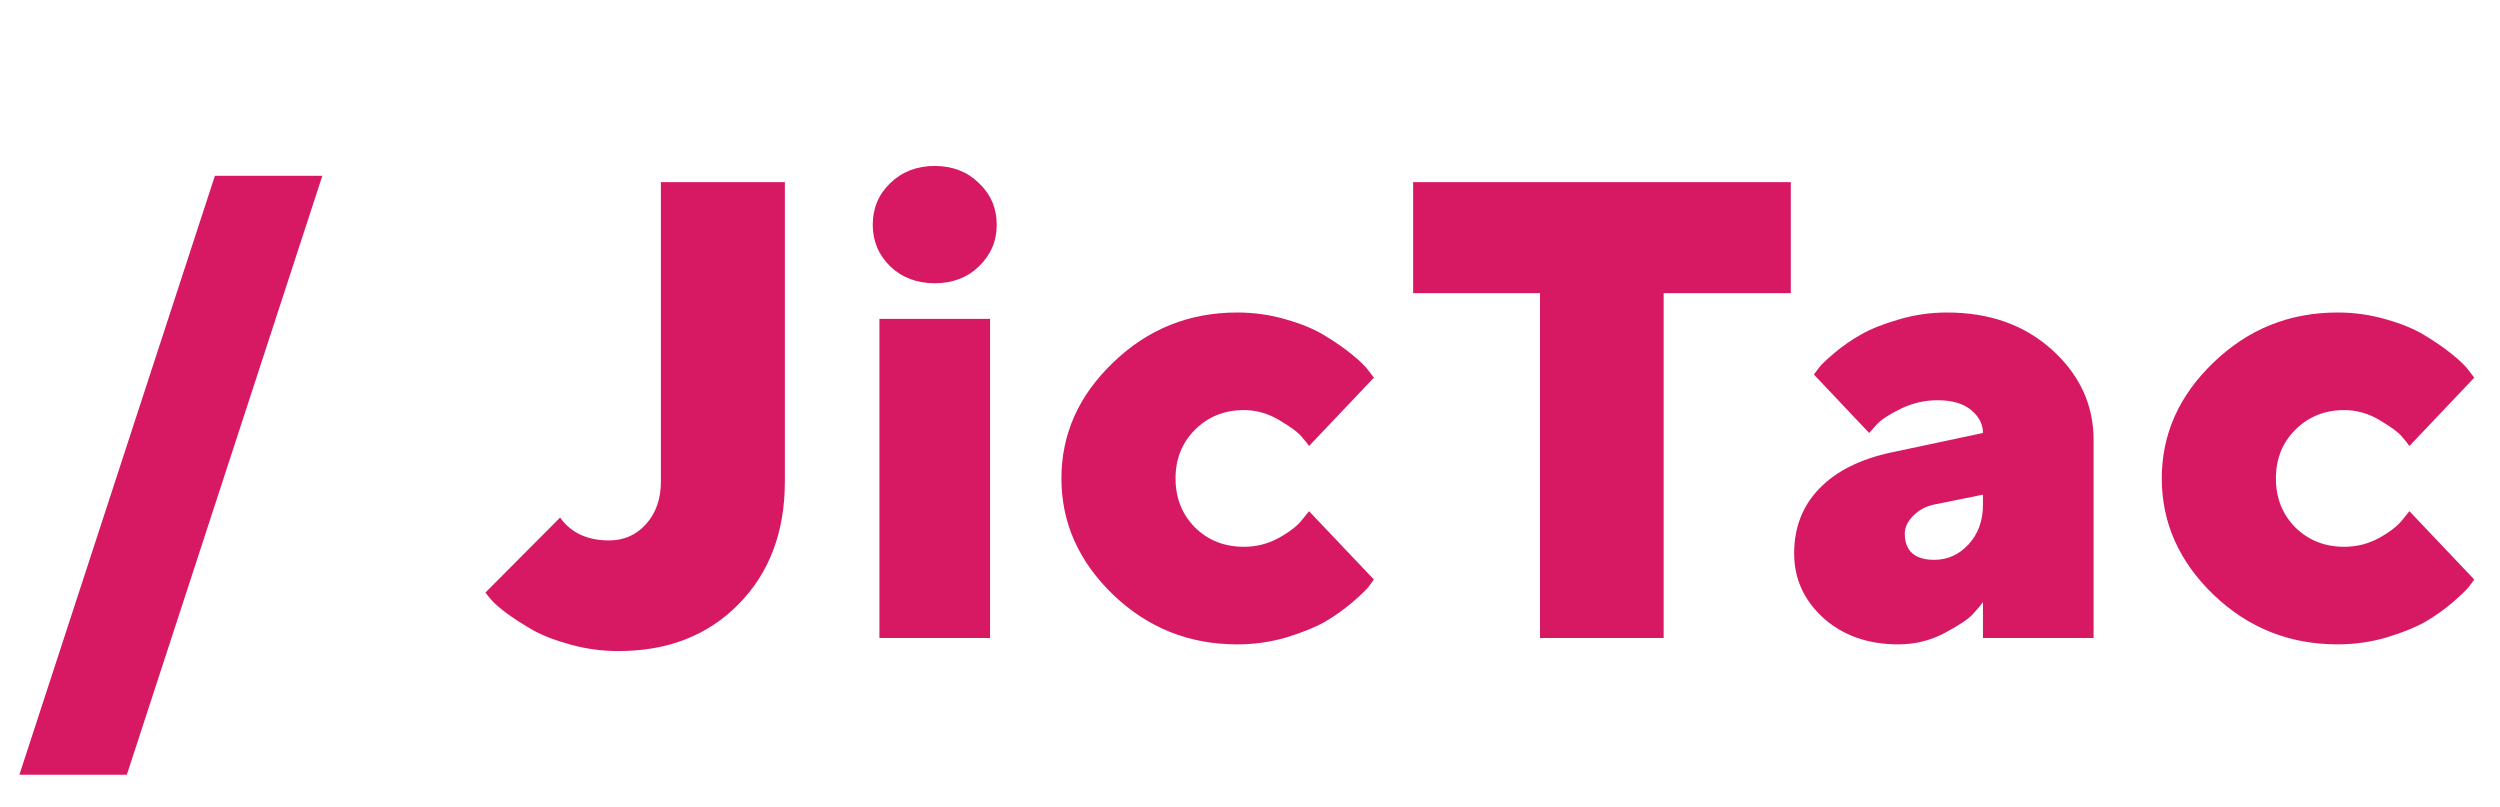
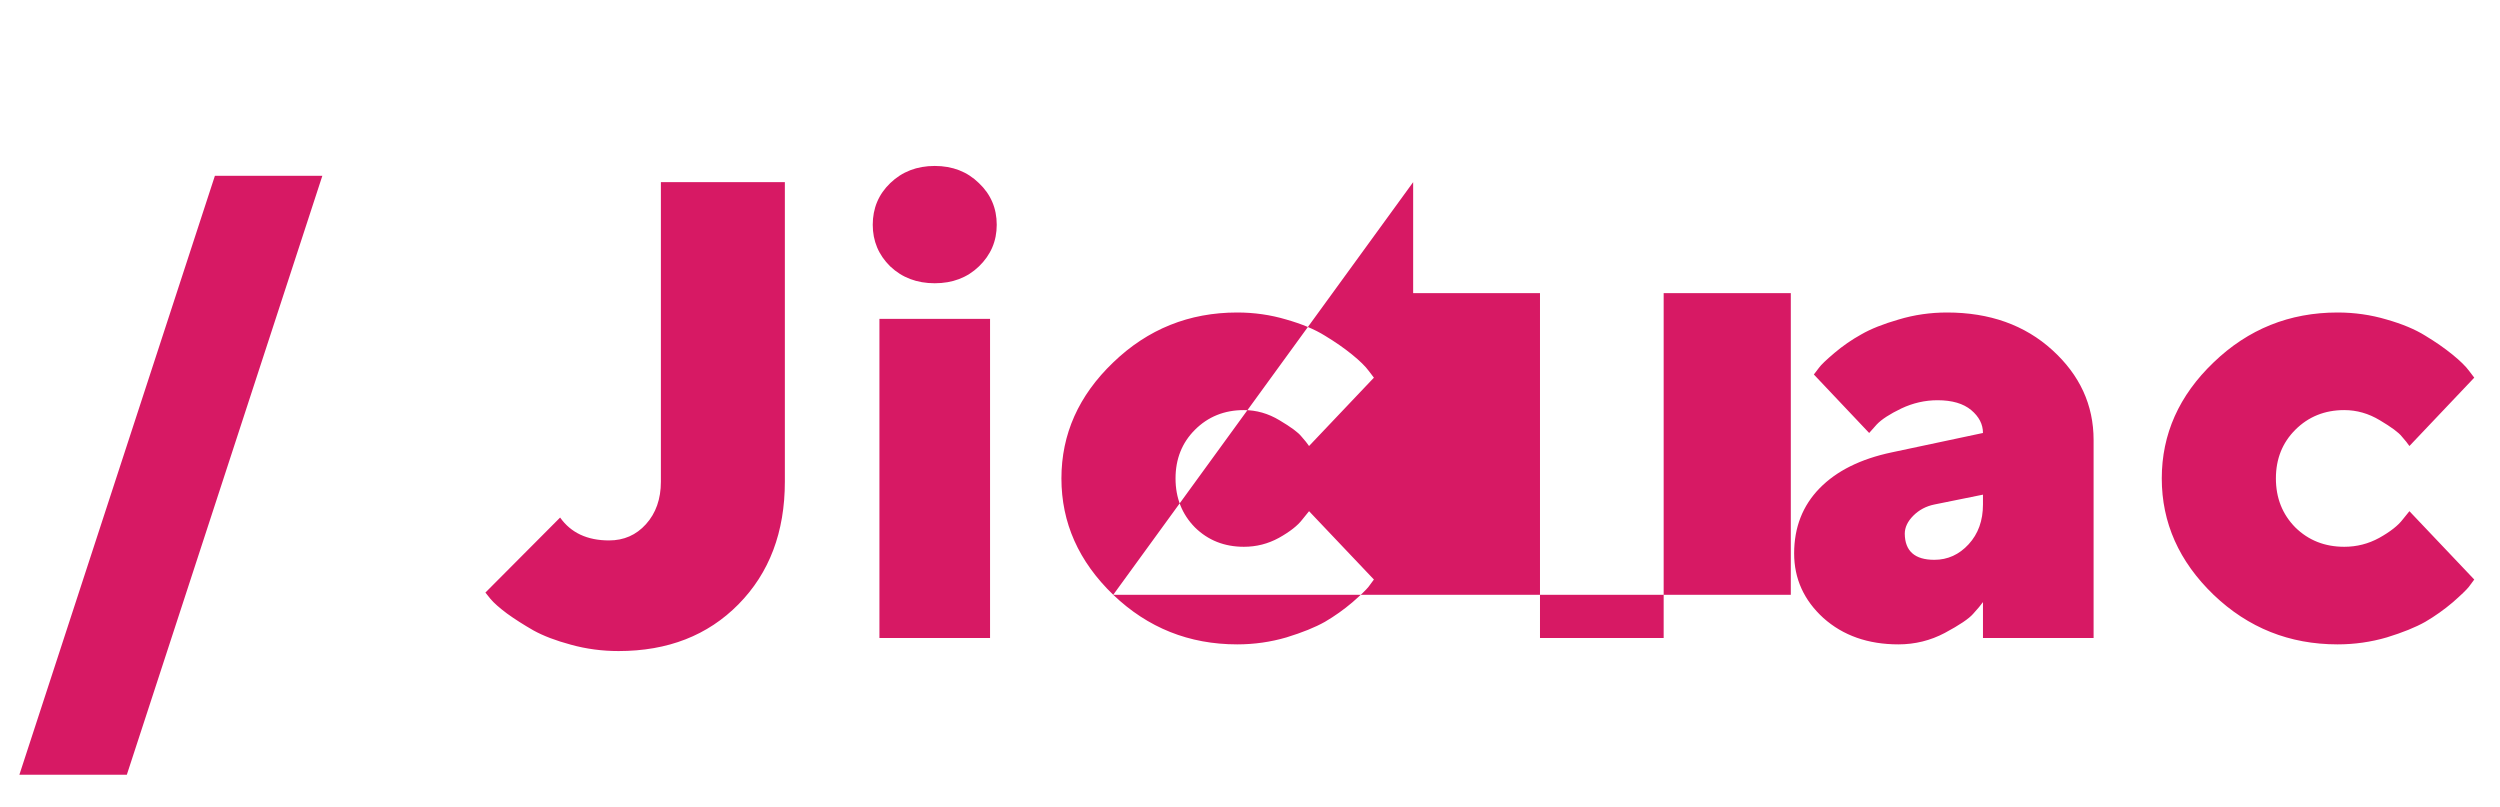
<svg xmlns="http://www.w3.org/2000/svg" width="192" height="62" viewBox="0 0 192 62" fill="none">
-   <path d="M24.756 13.502L9.741 59.498H1.489L16.504 13.502H24.756ZM50.756 13.99H60.277V36.988C60.277 40.862 59.089 44.003 56.713 46.412C54.353 48.805 51.285 50.001 47.509 50.001C46.239 50.001 45.019 49.838 43.847 49.513C42.691 49.203 41.731 48.837 40.966 48.414C40.201 47.975 39.525 47.543 38.94 47.12C38.353 46.681 37.93 46.306 37.67 45.997L37.279 45.509L43.017 39.747C43.847 40.919 45.1 41.505 46.776 41.505C47.916 41.505 48.86 41.09 49.608 40.26C50.373 39.413 50.756 38.323 50.756 36.988V13.99ZM76.036 24.488V49H67.54V24.488H76.036ZM75.182 14.063C76.093 14.926 76.549 15.992 76.549 17.262C76.549 18.515 76.093 19.581 75.182 20.46C74.287 21.323 73.155 21.754 71.788 21.754C70.421 21.754 69.282 21.323 68.37 20.46C67.475 19.581 67.027 18.515 67.027 17.262C67.027 15.992 67.475 14.926 68.37 14.063C69.282 13.185 70.421 12.745 71.788 12.745C73.155 12.745 74.287 13.185 75.182 14.063ZM85.496 45.68C82.843 43.124 81.517 40.146 81.517 36.744C81.517 33.342 82.843 30.372 85.496 27.833C88.149 25.278 91.323 24 95.018 24C96.32 24 97.573 24.179 98.777 24.537C99.982 24.879 100.975 25.294 101.756 25.782C102.537 26.254 103.229 26.734 103.831 27.223C104.433 27.711 104.865 28.134 105.125 28.492L105.516 29.005L100.535 34.254C100.405 34.059 100.21 33.815 99.949 33.522C99.705 33.212 99.144 32.797 98.265 32.276C97.402 31.756 96.491 31.495 95.53 31.495C94.033 31.495 92.78 32 91.77 33.009C90.778 34.002 90.281 35.247 90.281 36.744C90.281 38.242 90.778 39.495 91.77 40.504C92.78 41.497 94.033 41.993 95.53 41.993C96.491 41.993 97.386 41.765 98.216 41.31C99.062 40.838 99.664 40.366 100.022 39.894L100.535 39.259L105.516 44.508C105.418 44.638 105.28 44.825 105.101 45.069C104.922 45.297 104.507 45.696 103.855 46.266C103.204 46.819 102.505 47.315 101.756 47.755C101.007 48.178 100.022 48.577 98.802 48.951C97.581 49.309 96.32 49.488 95.018 49.488C91.323 49.488 88.149 48.219 85.496 45.68ZM108.53 13.99H137.534V22.511H127.769V49H118.271V22.511H108.53V13.99ZM160.788 49H152.292V46.241C152.129 46.469 151.877 46.77 151.535 47.145C151.21 47.519 150.485 48.007 149.362 48.609C148.256 49.195 147.067 49.488 145.798 49.488C143.47 49.488 141.55 48.813 140.036 47.462C138.539 46.095 137.79 44.443 137.79 42.506C137.79 40.504 138.441 38.836 139.743 37.501C141.045 36.166 142.893 35.247 145.285 34.742L152.292 33.253C152.292 32.586 151.991 32 151.389 31.495C150.786 30.991 149.924 30.738 148.801 30.738C147.84 30.738 146.913 30.95 146.018 31.373C145.139 31.796 144.512 32.203 144.138 32.594L143.552 33.253L139.304 28.761C139.401 28.631 139.532 28.46 139.694 28.248C139.857 28.02 140.256 27.638 140.891 27.101C141.525 26.564 142.209 26.091 142.941 25.685C143.674 25.261 144.634 24.879 145.822 24.537C147.01 24.179 148.247 24 149.533 24C152.805 24 155.498 24.96 157.614 26.881C159.73 28.801 160.788 31.105 160.788 33.79V49ZM148.557 42.994C149.582 42.994 150.461 42.595 151.193 41.798C151.926 41 152.292 39.983 152.292 38.746V37.989L148.557 38.746C147.922 38.876 147.385 39.161 146.945 39.601C146.506 40.04 146.286 40.504 146.286 40.992C146.302 42.327 147.059 42.994 148.557 42.994ZM170.004 45.68C167.351 43.124 166.024 40.146 166.024 36.744C166.024 33.342 167.351 30.372 170.004 27.833C172.657 25.278 175.831 24 179.525 24C180.827 24 182.081 24.179 183.285 24.537C184.49 24.879 185.482 25.294 186.264 25.782C187.045 26.254 187.737 26.734 188.339 27.223C188.941 27.711 189.372 28.134 189.633 28.492L190.023 29.005L185.043 34.254C184.913 34.059 184.717 33.815 184.457 33.522C184.213 33.212 183.651 32.797 182.772 32.276C181.91 31.756 180.998 31.495 180.038 31.495C178.541 31.495 177.287 32 176.278 33.009C175.285 34.002 174.789 35.247 174.789 36.744C174.789 38.242 175.285 39.495 176.278 40.504C177.287 41.497 178.541 41.993 180.038 41.993C180.998 41.993 181.894 41.765 182.724 41.31C183.57 40.838 184.172 40.366 184.53 39.894L185.043 39.259L190.023 44.508C189.926 44.638 189.787 44.825 189.608 45.069C189.429 45.297 189.014 45.696 188.363 46.266C187.712 46.819 187.012 47.315 186.264 47.755C185.515 48.178 184.53 48.577 183.31 48.951C182.089 49.309 180.827 49.488 179.525 49.488C175.831 49.488 172.657 48.219 170.004 45.68Z" fill="#D71964" />
+   <path d="M24.756 13.502L9.741 59.498H1.489L16.504 13.502H24.756ZM50.756 13.99H60.277V36.988C60.277 40.862 59.089 44.003 56.713 46.412C54.353 48.805 51.285 50.001 47.509 50.001C46.239 50.001 45.019 49.838 43.847 49.513C42.691 49.203 41.731 48.837 40.966 48.414C40.201 47.975 39.525 47.543 38.94 47.12C38.353 46.681 37.93 46.306 37.67 45.997L37.279 45.509L43.017 39.747C43.847 40.919 45.1 41.505 46.776 41.505C47.916 41.505 48.86 41.09 49.608 40.26C50.373 39.413 50.756 38.323 50.756 36.988V13.99ZM76.036 24.488V49H67.54V24.488H76.036ZM75.182 14.063C76.093 14.926 76.549 15.992 76.549 17.262C76.549 18.515 76.093 19.581 75.182 20.46C74.287 21.323 73.155 21.754 71.788 21.754C70.421 21.754 69.282 21.323 68.37 20.46C67.475 19.581 67.027 18.515 67.027 17.262C67.027 15.992 67.475 14.926 68.37 14.063C69.282 13.185 70.421 12.745 71.788 12.745C73.155 12.745 74.287 13.185 75.182 14.063ZM85.496 45.68C82.843 43.124 81.517 40.146 81.517 36.744C81.517 33.342 82.843 30.372 85.496 27.833C88.149 25.278 91.323 24 95.018 24C96.32 24 97.573 24.179 98.777 24.537C99.982 24.879 100.975 25.294 101.756 25.782C102.537 26.254 103.229 26.734 103.831 27.223C104.433 27.711 104.865 28.134 105.125 28.492L105.516 29.005L100.535 34.254C100.405 34.059 100.21 33.815 99.949 33.522C99.705 33.212 99.144 32.797 98.265 32.276C97.402 31.756 96.491 31.495 95.53 31.495C94.033 31.495 92.78 32 91.77 33.009C90.778 34.002 90.281 35.247 90.281 36.744C90.281 38.242 90.778 39.495 91.77 40.504C92.78 41.497 94.033 41.993 95.53 41.993C96.491 41.993 97.386 41.765 98.216 41.31C99.062 40.838 99.664 40.366 100.022 39.894L100.535 39.259L105.516 44.508C105.418 44.638 105.28 44.825 105.101 45.069C104.922 45.297 104.507 45.696 103.855 46.266C103.204 46.819 102.505 47.315 101.756 47.755C101.007 48.178 100.022 48.577 98.802 48.951C97.581 49.309 96.32 49.488 95.018 49.488C91.323 49.488 88.149 48.219 85.496 45.68ZH137.534V22.511H127.769V49H118.271V22.511H108.53V13.99ZM160.788 49H152.292V46.241C152.129 46.469 151.877 46.77 151.535 47.145C151.21 47.519 150.485 48.007 149.362 48.609C148.256 49.195 147.067 49.488 145.798 49.488C143.47 49.488 141.55 48.813 140.036 47.462C138.539 46.095 137.79 44.443 137.79 42.506C137.79 40.504 138.441 38.836 139.743 37.501C141.045 36.166 142.893 35.247 145.285 34.742L152.292 33.253C152.292 32.586 151.991 32 151.389 31.495C150.786 30.991 149.924 30.738 148.801 30.738C147.84 30.738 146.913 30.95 146.018 31.373C145.139 31.796 144.512 32.203 144.138 32.594L143.552 33.253L139.304 28.761C139.401 28.631 139.532 28.46 139.694 28.248C139.857 28.02 140.256 27.638 140.891 27.101C141.525 26.564 142.209 26.091 142.941 25.685C143.674 25.261 144.634 24.879 145.822 24.537C147.01 24.179 148.247 24 149.533 24C152.805 24 155.498 24.96 157.614 26.881C159.73 28.801 160.788 31.105 160.788 33.79V49ZM148.557 42.994C149.582 42.994 150.461 42.595 151.193 41.798C151.926 41 152.292 39.983 152.292 38.746V37.989L148.557 38.746C147.922 38.876 147.385 39.161 146.945 39.601C146.506 40.04 146.286 40.504 146.286 40.992C146.302 42.327 147.059 42.994 148.557 42.994ZM170.004 45.68C167.351 43.124 166.024 40.146 166.024 36.744C166.024 33.342 167.351 30.372 170.004 27.833C172.657 25.278 175.831 24 179.525 24C180.827 24 182.081 24.179 183.285 24.537C184.49 24.879 185.482 25.294 186.264 25.782C187.045 26.254 187.737 26.734 188.339 27.223C188.941 27.711 189.372 28.134 189.633 28.492L190.023 29.005L185.043 34.254C184.913 34.059 184.717 33.815 184.457 33.522C184.213 33.212 183.651 32.797 182.772 32.276C181.91 31.756 180.998 31.495 180.038 31.495C178.541 31.495 177.287 32 176.278 33.009C175.285 34.002 174.789 35.247 174.789 36.744C174.789 38.242 175.285 39.495 176.278 40.504C177.287 41.497 178.541 41.993 180.038 41.993C180.998 41.993 181.894 41.765 182.724 41.31C183.57 40.838 184.172 40.366 184.53 39.894L185.043 39.259L190.023 44.508C189.926 44.638 189.787 44.825 189.608 45.069C189.429 45.297 189.014 45.696 188.363 46.266C187.712 46.819 187.012 47.315 186.264 47.755C185.515 48.178 184.53 48.577 183.31 48.951C182.089 49.309 180.827 49.488 179.525 49.488C175.831 49.488 172.657 48.219 170.004 45.68Z" fill="#D71964" />
</svg>